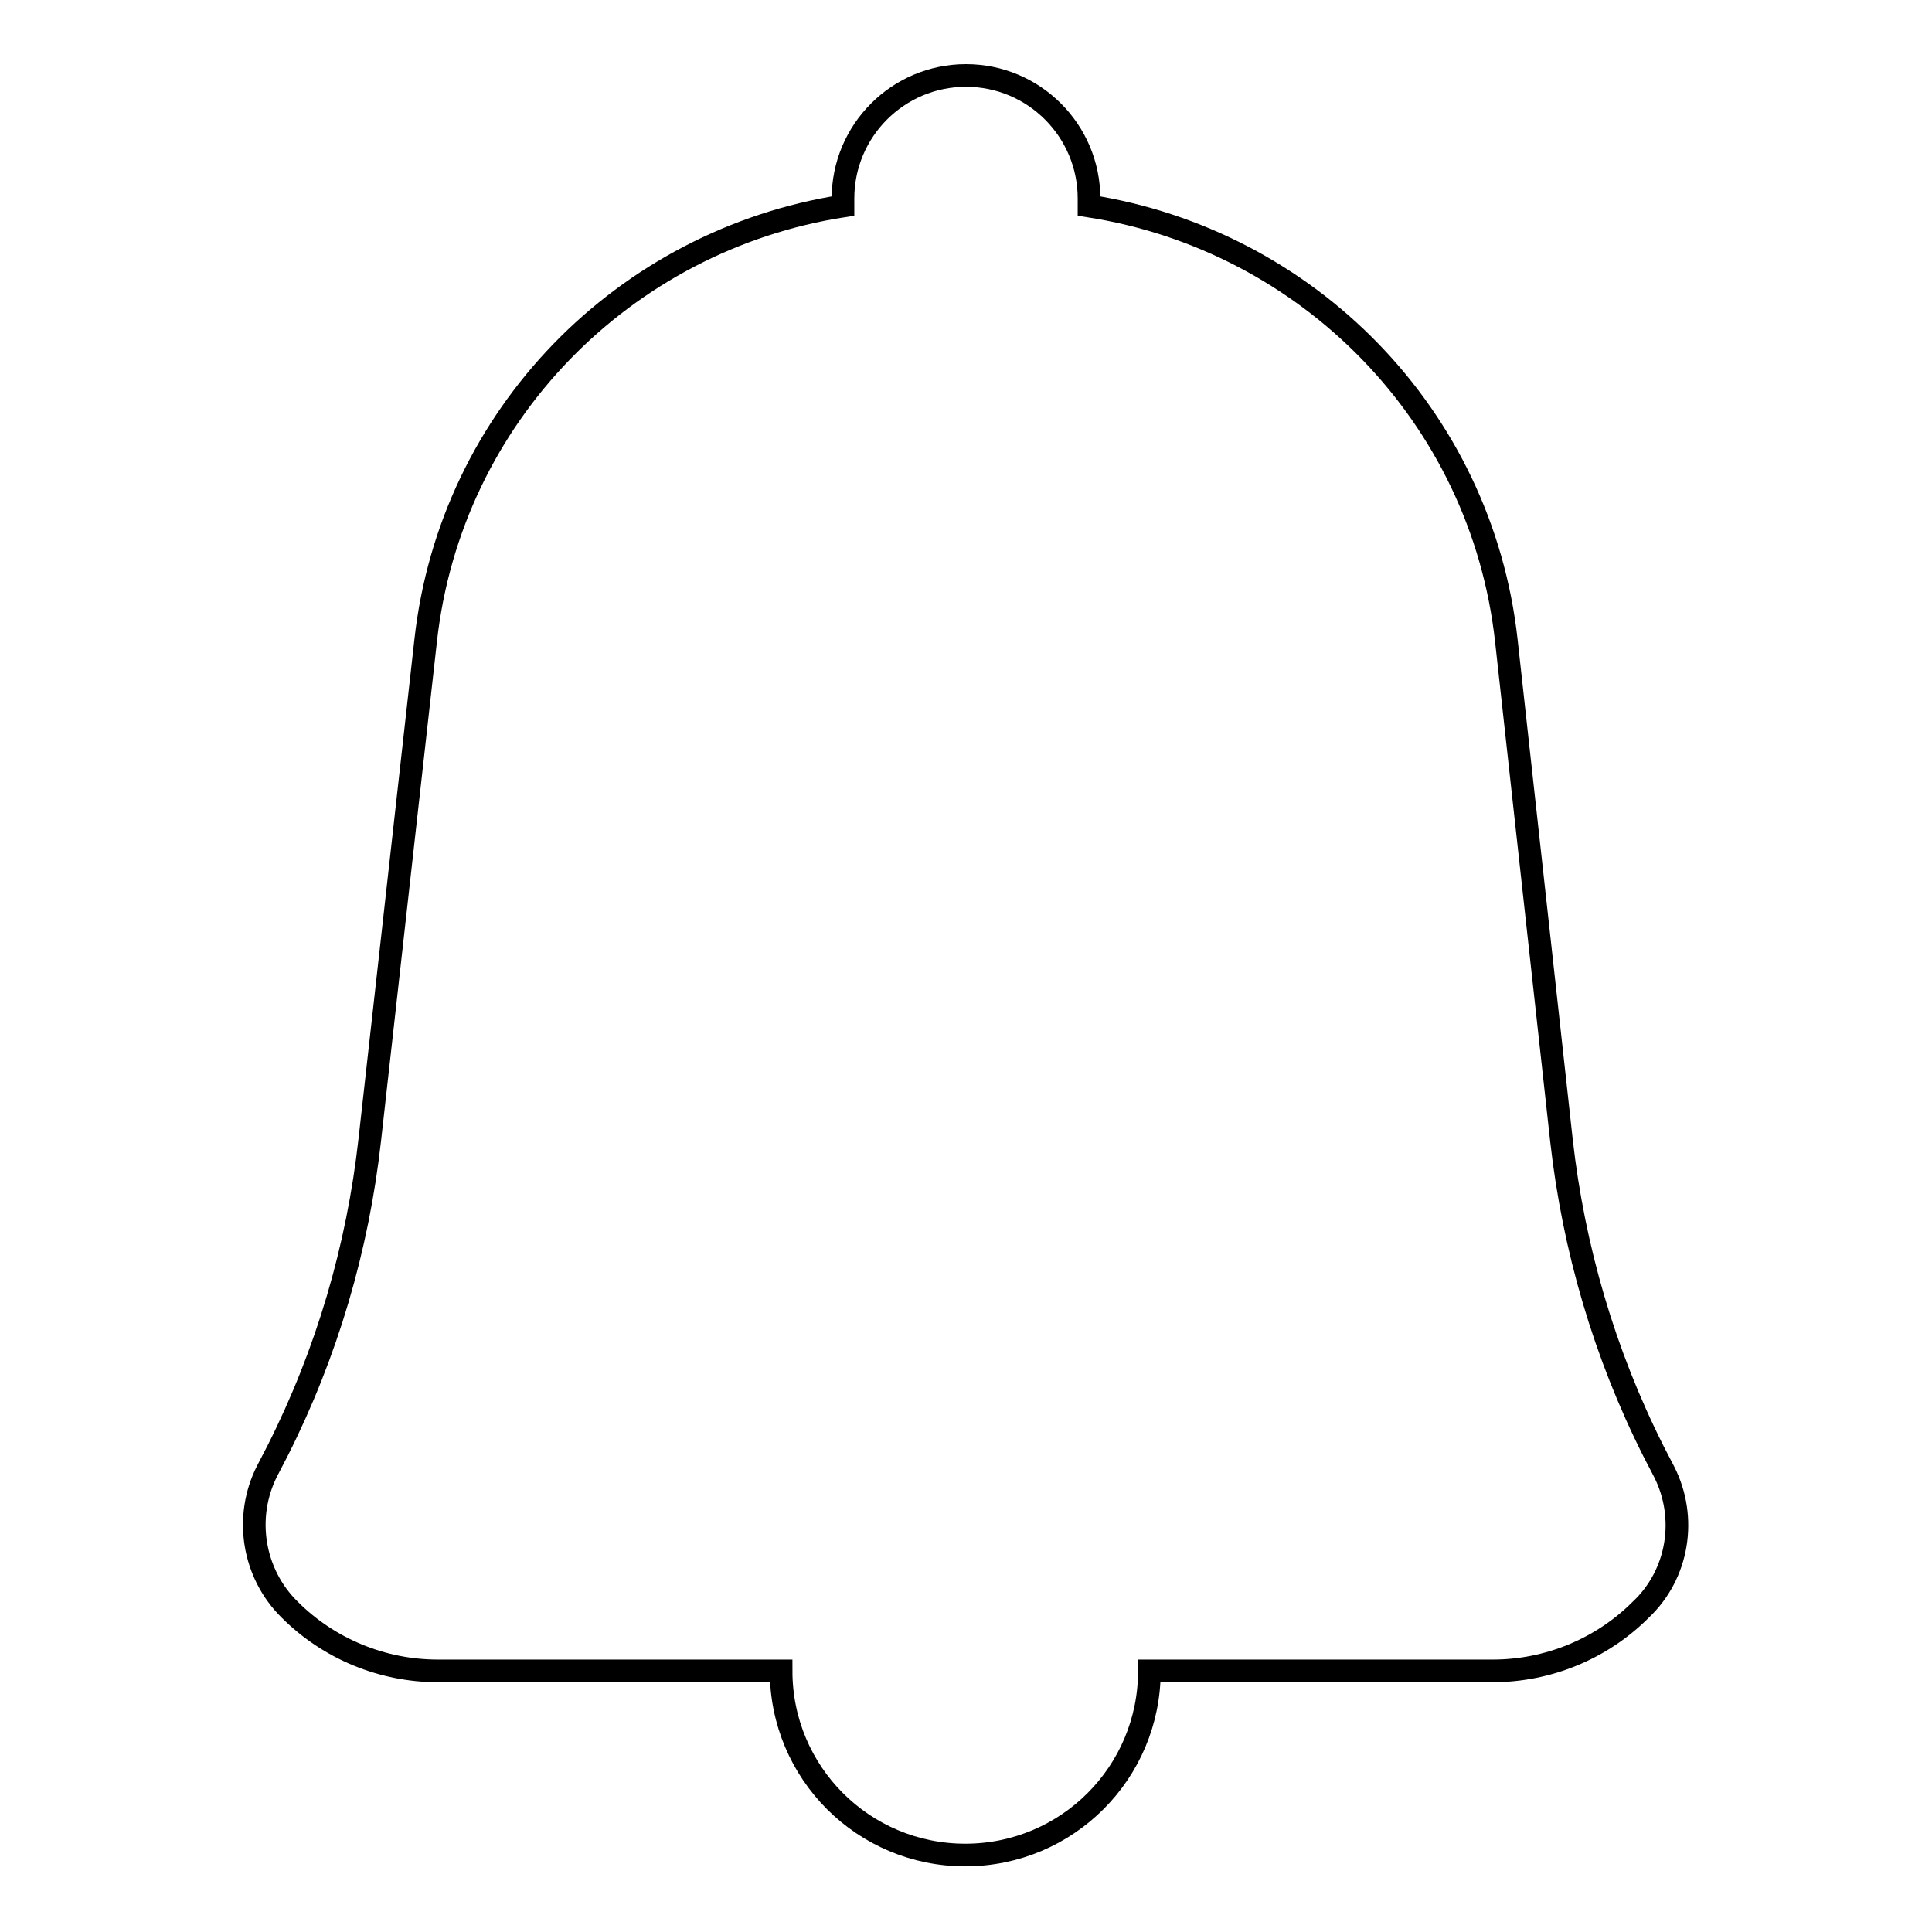
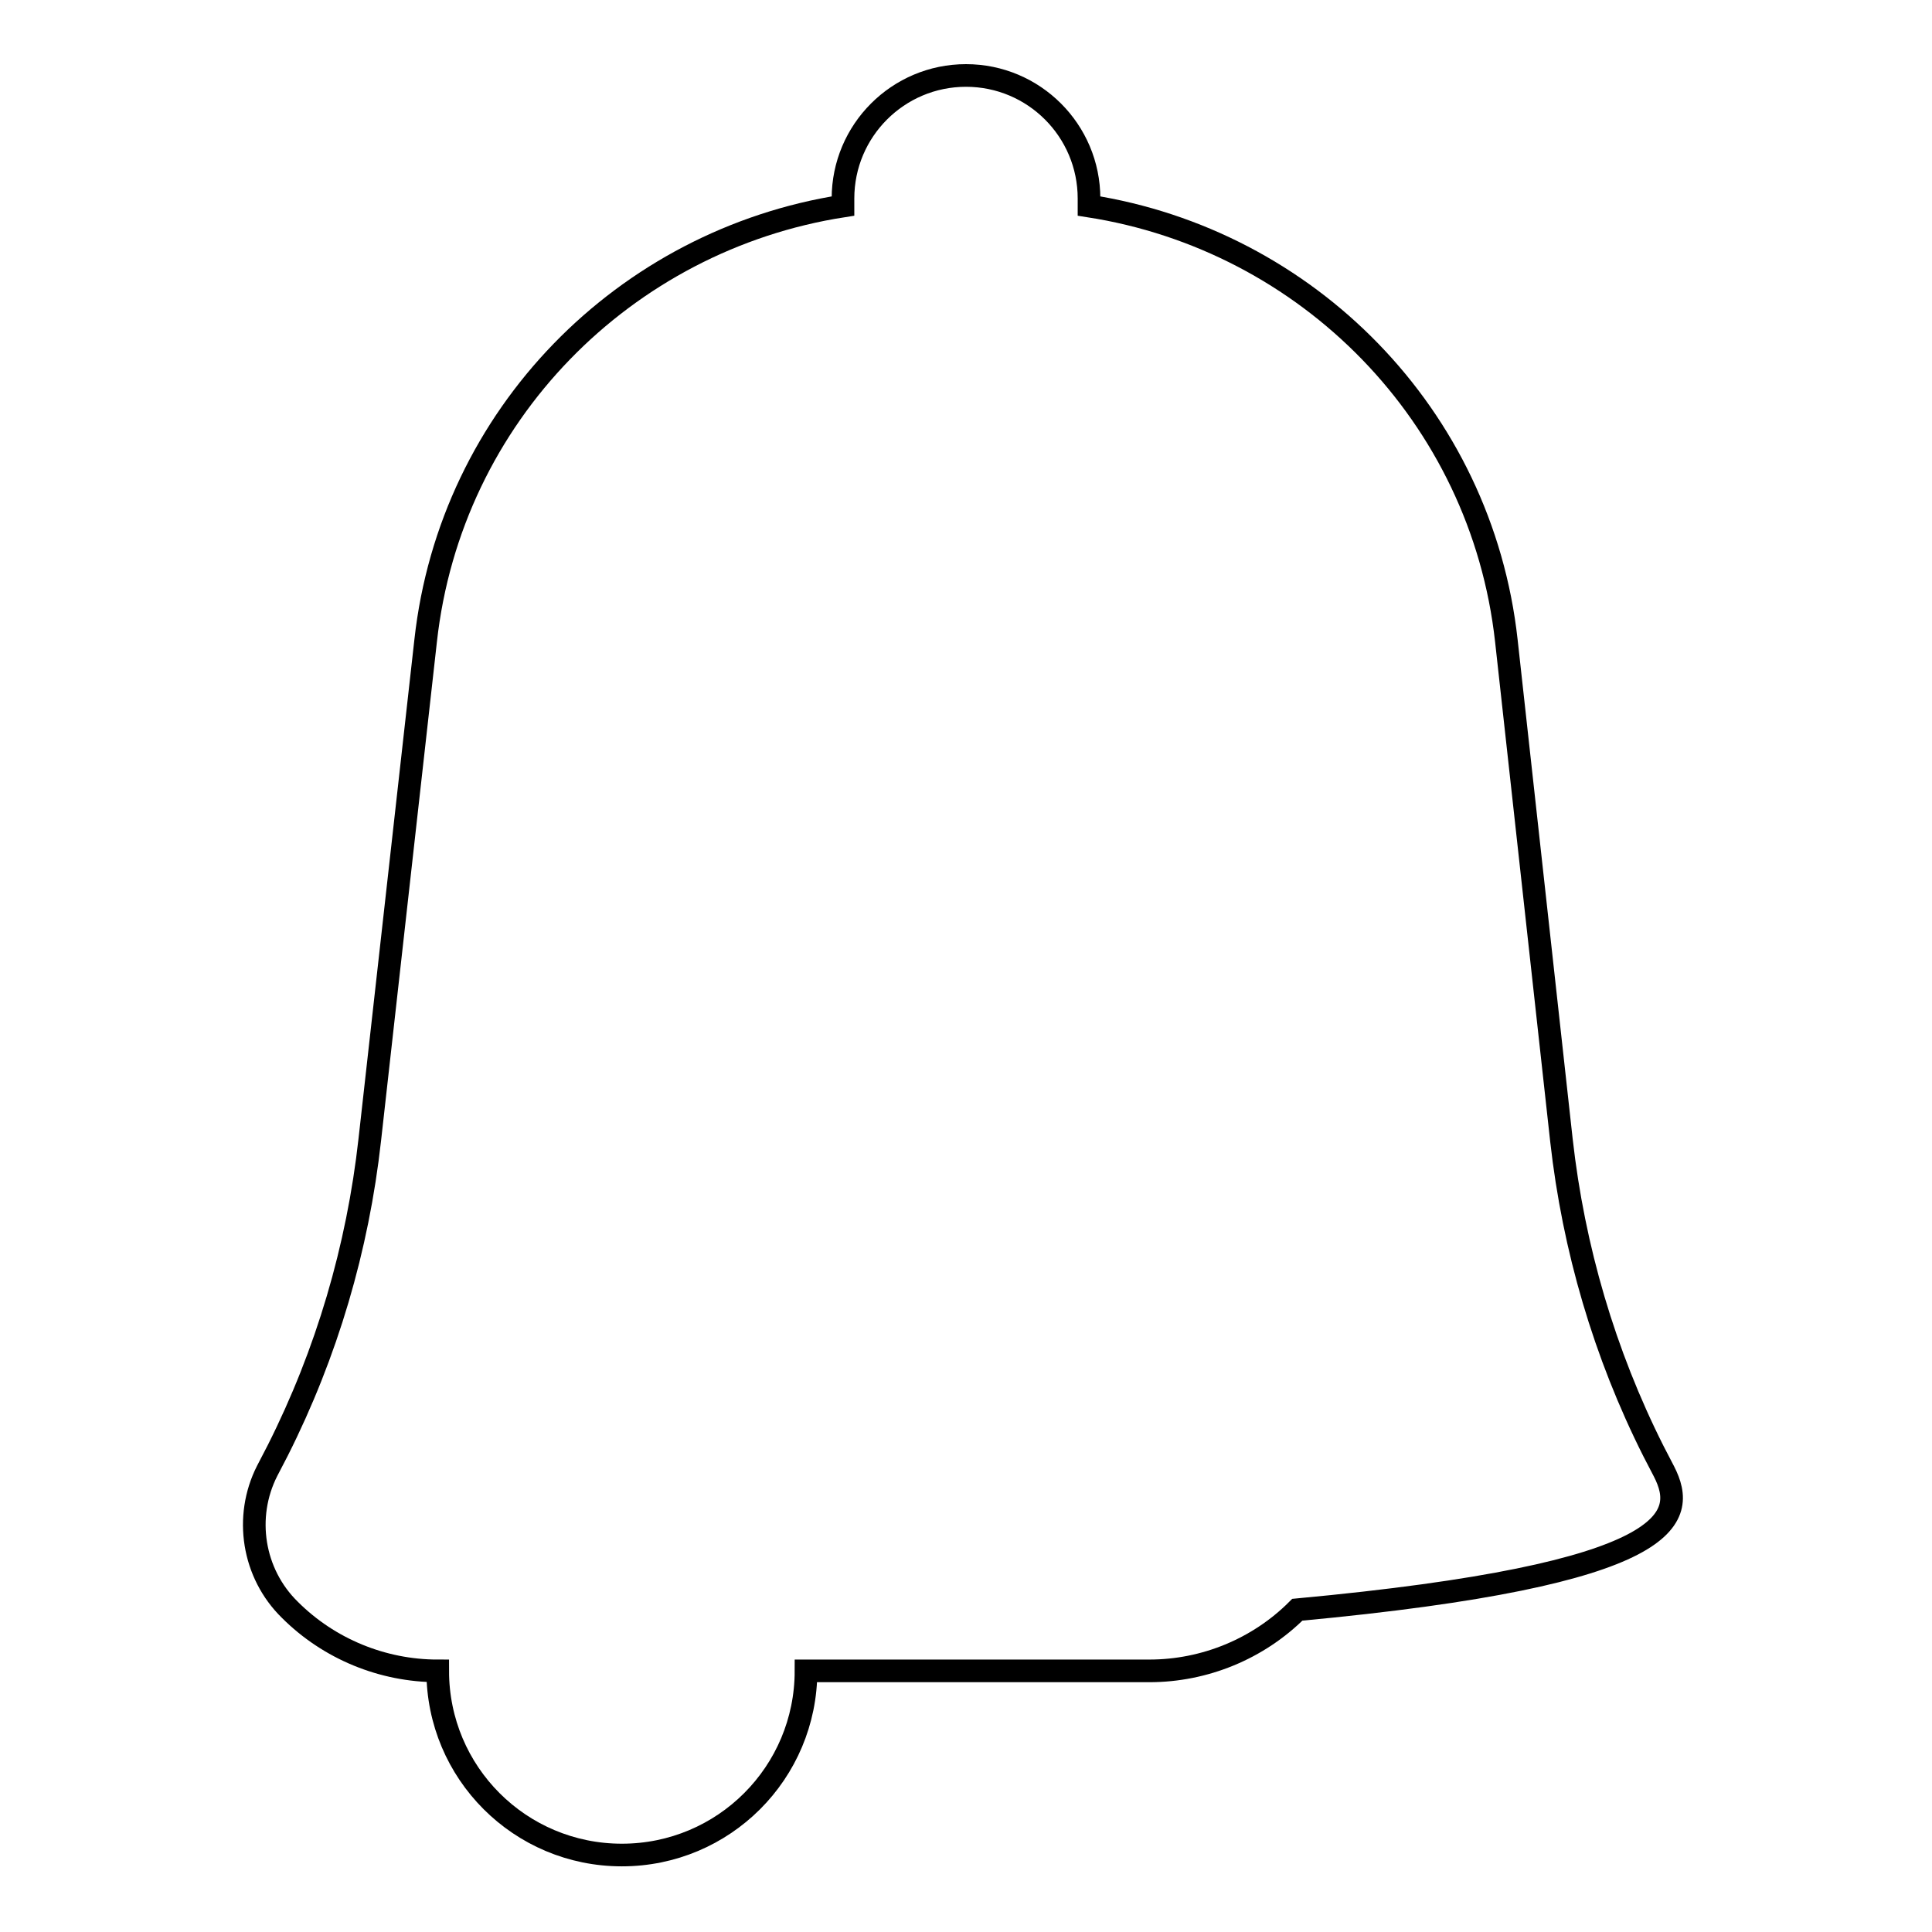
<svg xmlns="http://www.w3.org/2000/svg" version="1.1" x="0px" y="0px" viewBox="0 0 256 256" enable-background="new 0 0 256 256" xml:space="preserve">
  <g>
    <g>
-       <path stroke-width="3" fill-opacity="0" stroke="#000000" d="M220.5,195l-1.4-2.7c-6.5-12.9-10.6-26.9-12.2-41.2l-7.3-66.2c-3.3-29.9-26.4-53.1-55.3-57.6v-1c0-9-7.3-16.3-16.3-16.3c-9,0-16.3,7.3-16.3,16.3v1c-28.9,4.5-52,27.7-55.3,57.6L49,151c-1.6,14.4-5.7,28.3-12.2,41.2l-1.4,2.7c-3.1,6.1-1.9,13.6,3,18.4c5.2,5.2,12.3,8.1,19.6,8.1h45.5c0,13.5,10.9,24.4,24.4,24.4c13.5,0,24.4-10.9,24.4-24.4h45.5c7.3,0,14.4-2.9,19.6-8.1C222.4,208.6,223.6,201.1,220.5,195z" />
+       <path stroke-width="3" fill-opacity="0" stroke="#000000" d="M220.5,195l-1.4-2.7c-6.5-12.9-10.6-26.9-12.2-41.2l-7.3-66.2c-3.3-29.9-26.4-53.1-55.3-57.6v-1c0-9-7.3-16.3-16.3-16.3c-9,0-16.3,7.3-16.3,16.3v1c-28.9,4.5-52,27.7-55.3,57.6L49,151c-1.6,14.4-5.7,28.3-12.2,41.2l-1.4,2.7c-3.1,6.1-1.9,13.6,3,18.4c5.2,5.2,12.3,8.1,19.6,8.1c0,13.5,10.9,24.4,24.4,24.4c13.5,0,24.4-10.9,24.4-24.4h45.5c7.3,0,14.4-2.9,19.6-8.1C222.4,208.6,223.6,201.1,220.5,195z" />
    </g>
  </g>
</svg>